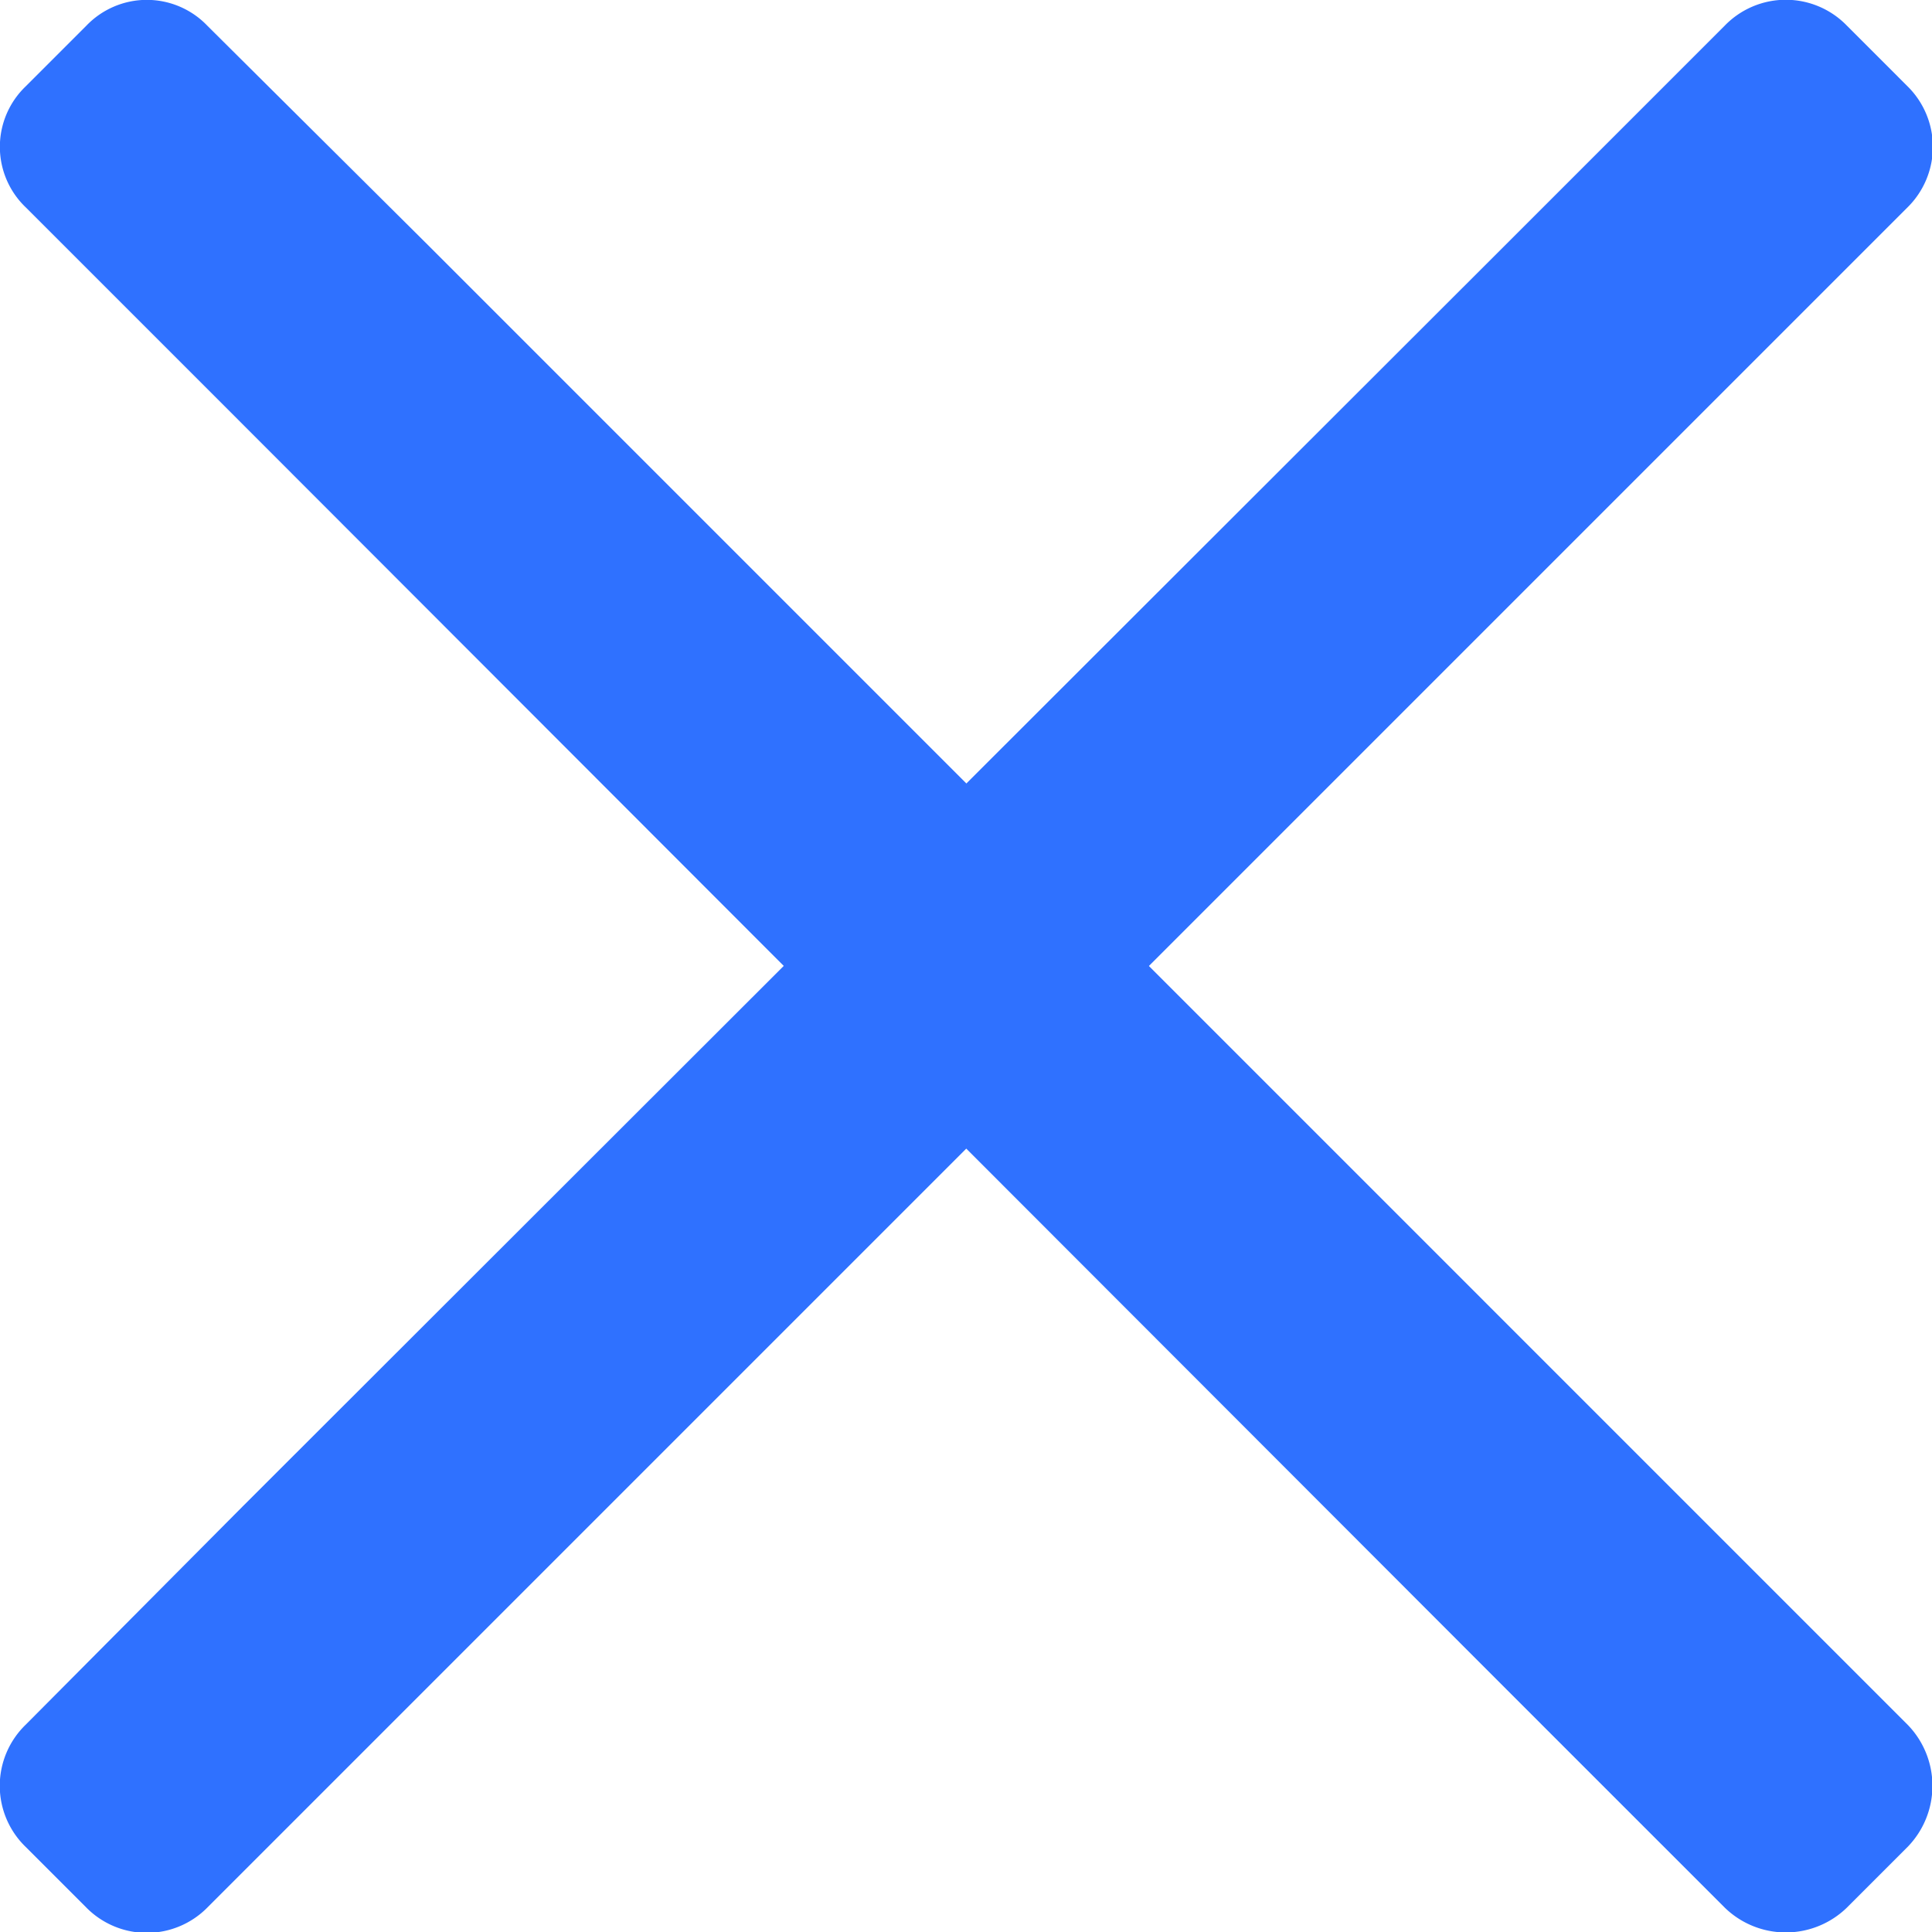
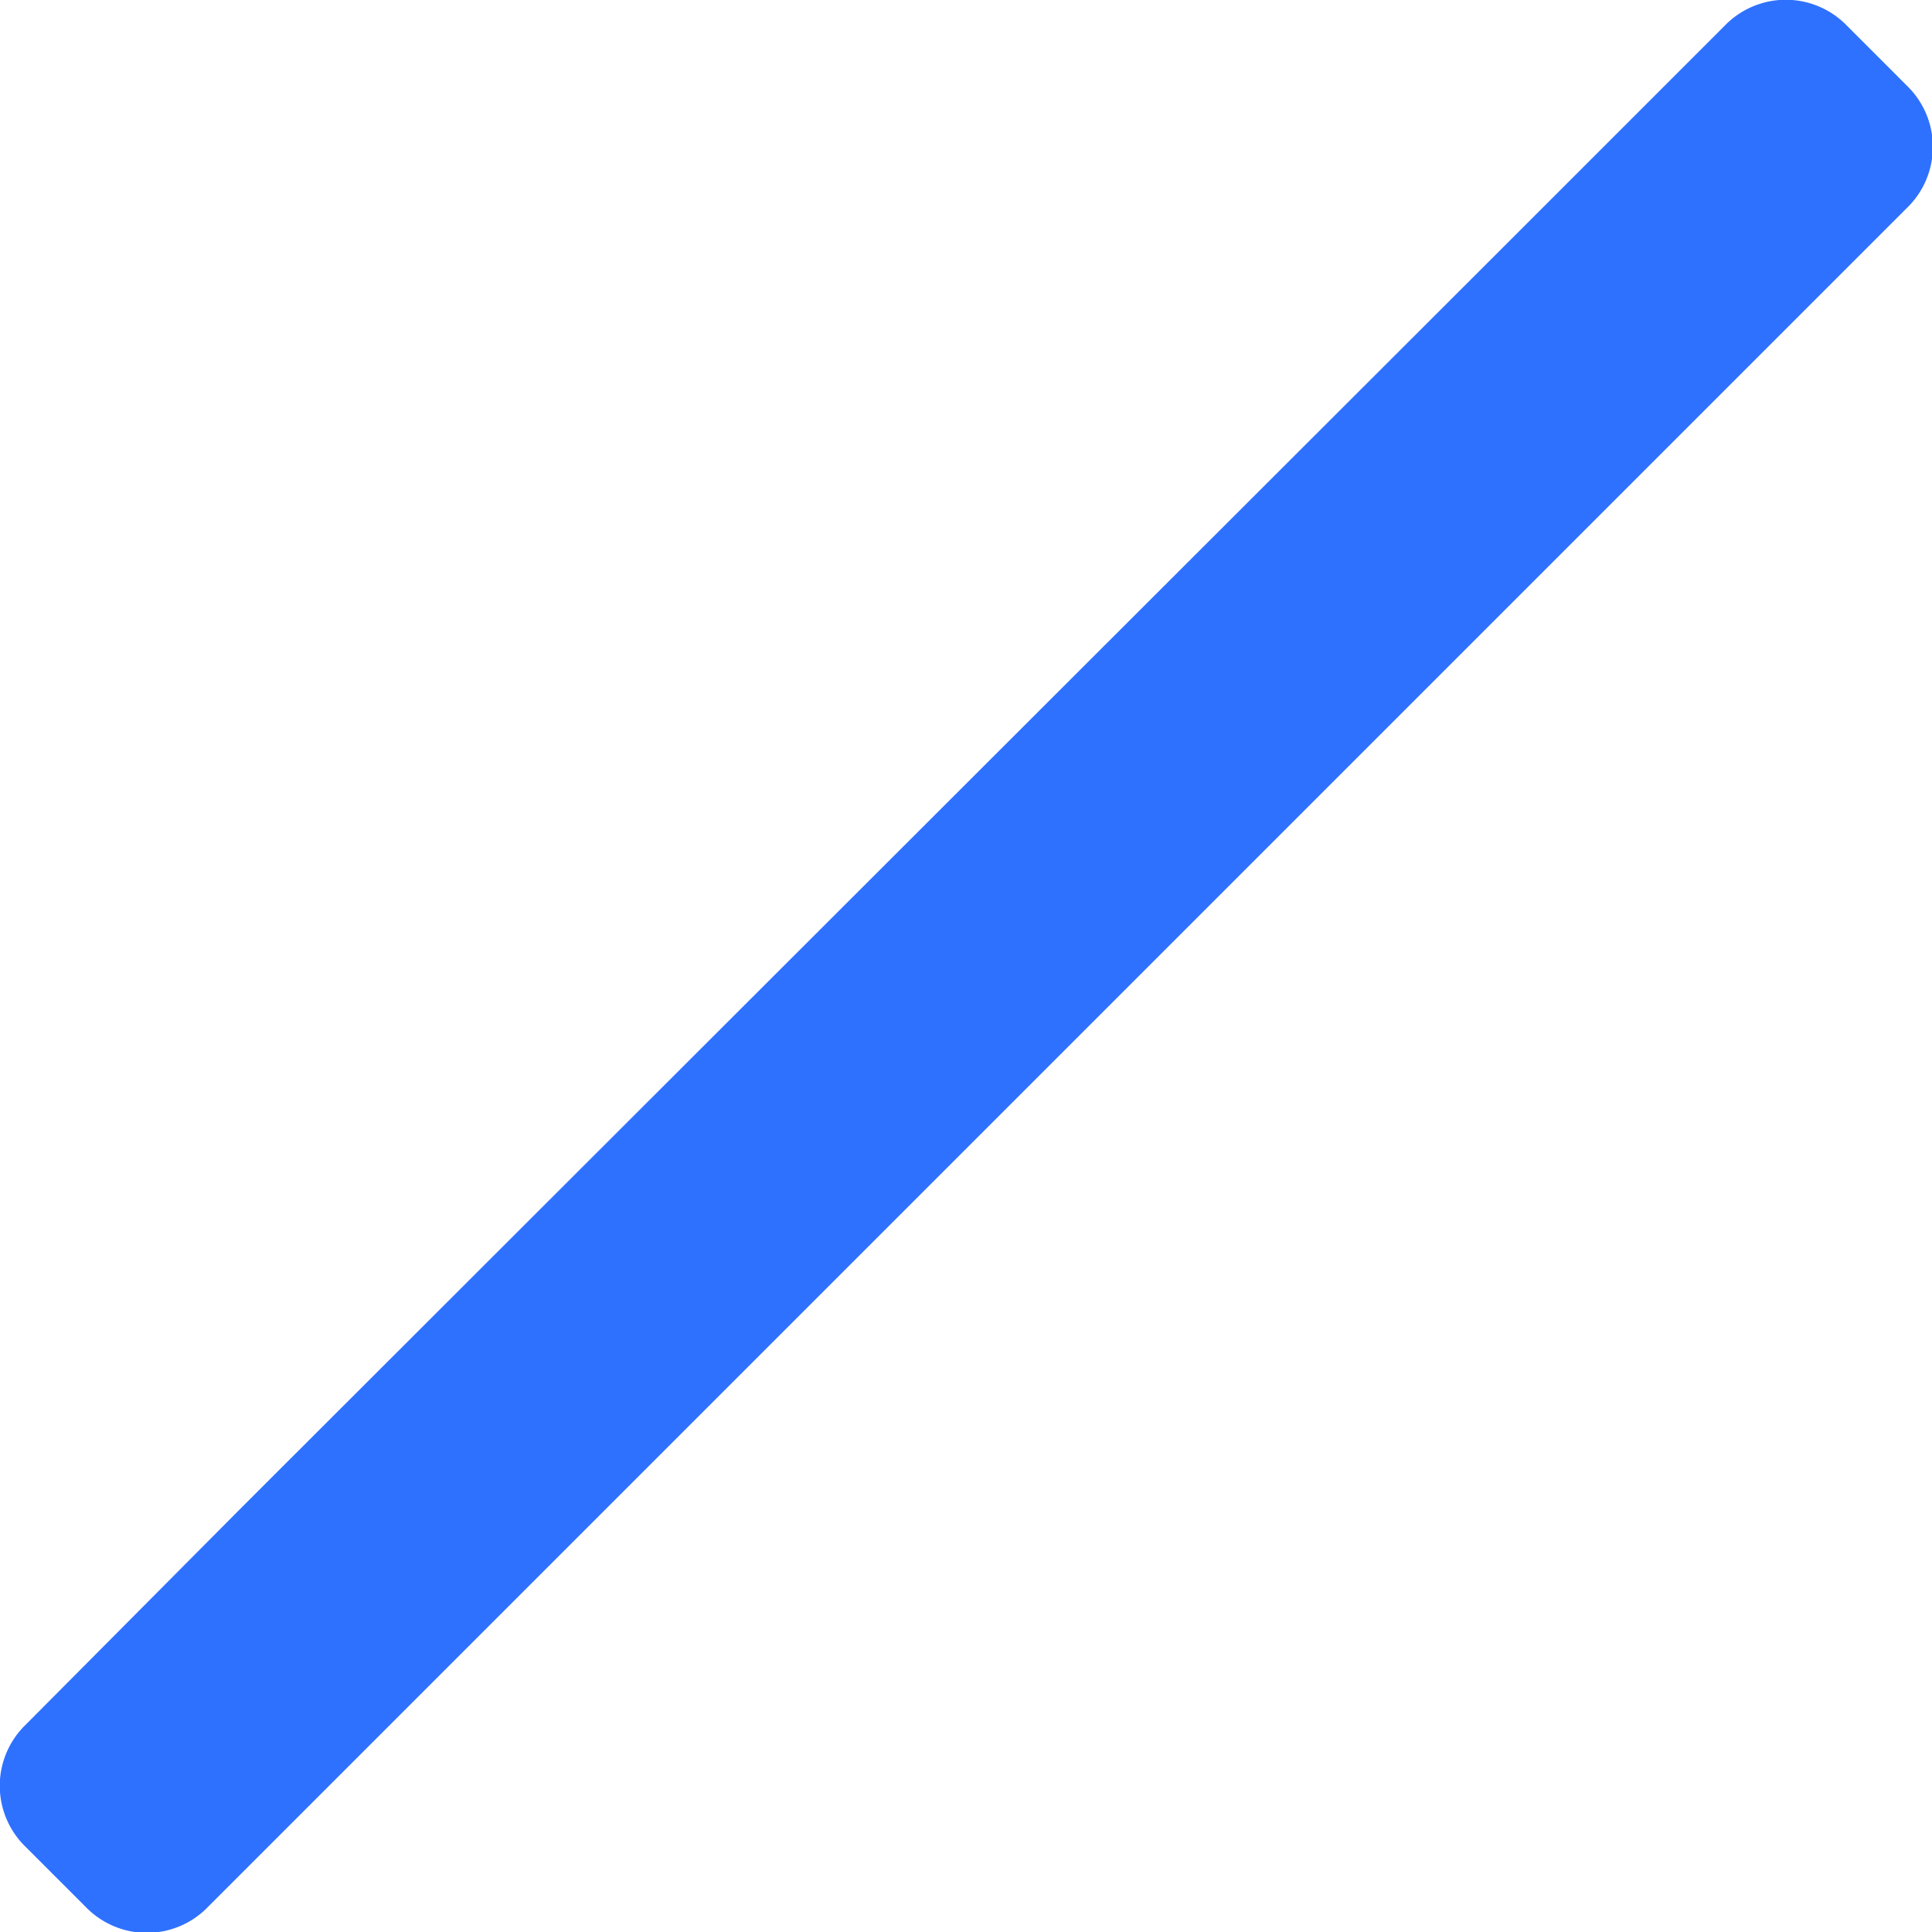
<svg xmlns="http://www.w3.org/2000/svg" viewBox="0 0 15 15">
  <defs>
    <style>.cls-1{fill:#2F71FF;}</style>
  </defs>
  <title>close</title>
  <g id="Layer_2" data-name="Layer 2">
    <g id="Layer_1-2" data-name="Layer 1">
-       <path class="cls-1" d="M14.81,13.39l-1.65-1.65L3.3,1.88,1.61.2A.65.65,0,0,0,.67.2L.2.67a.65.65,0,0,0,0,.94L1.85,3.26l9.85,9.86,1.69,1.69a.68.68,0,0,0,.95,0l.47-.47A.68.68,0,0,0,14.81,13.39Z" />
      <path class="cls-1" d="M1.61,14.81l1.65-1.65L13.12,3.3l1.69-1.69a.66.66,0,0,0,0-.94L14.34.2a.66.66,0,0,0-.95,0L11.74,1.85,1.88,11.7.2,13.39a.66.66,0,0,0,0,.95l.47.47A.66.66,0,0,0,1.61,14.81Z" />
    </g>
  </g>
</svg>